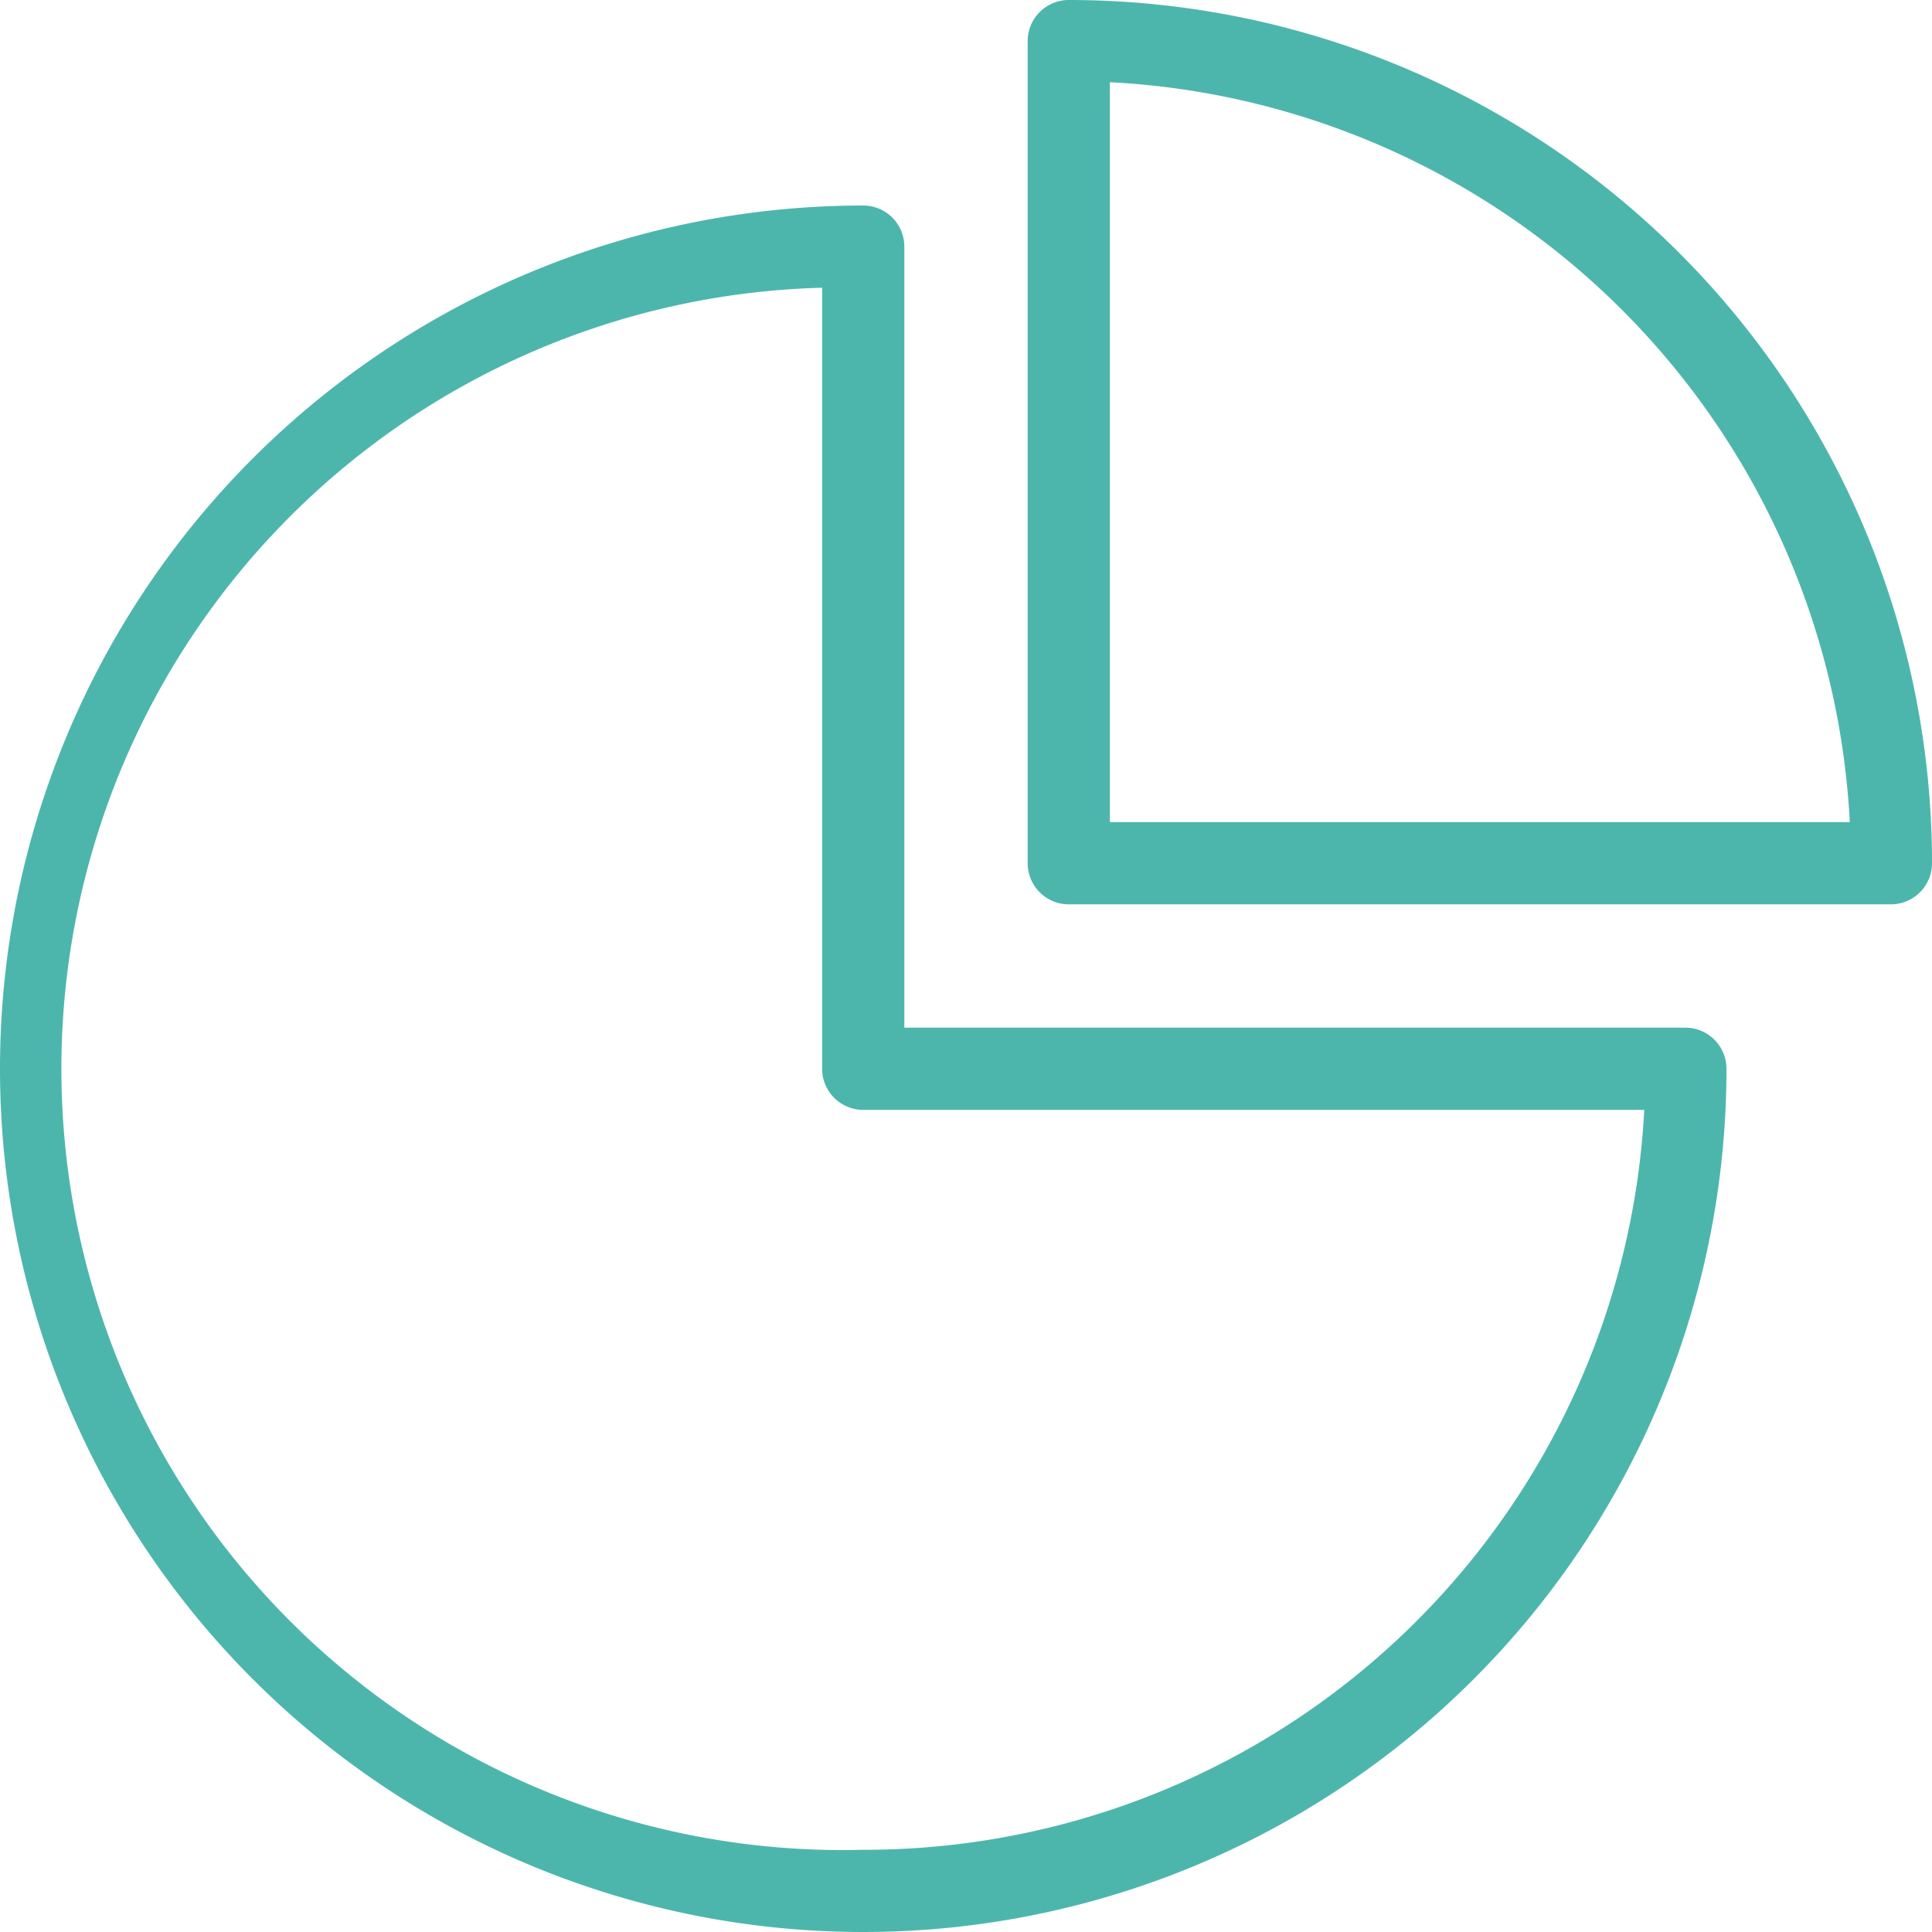
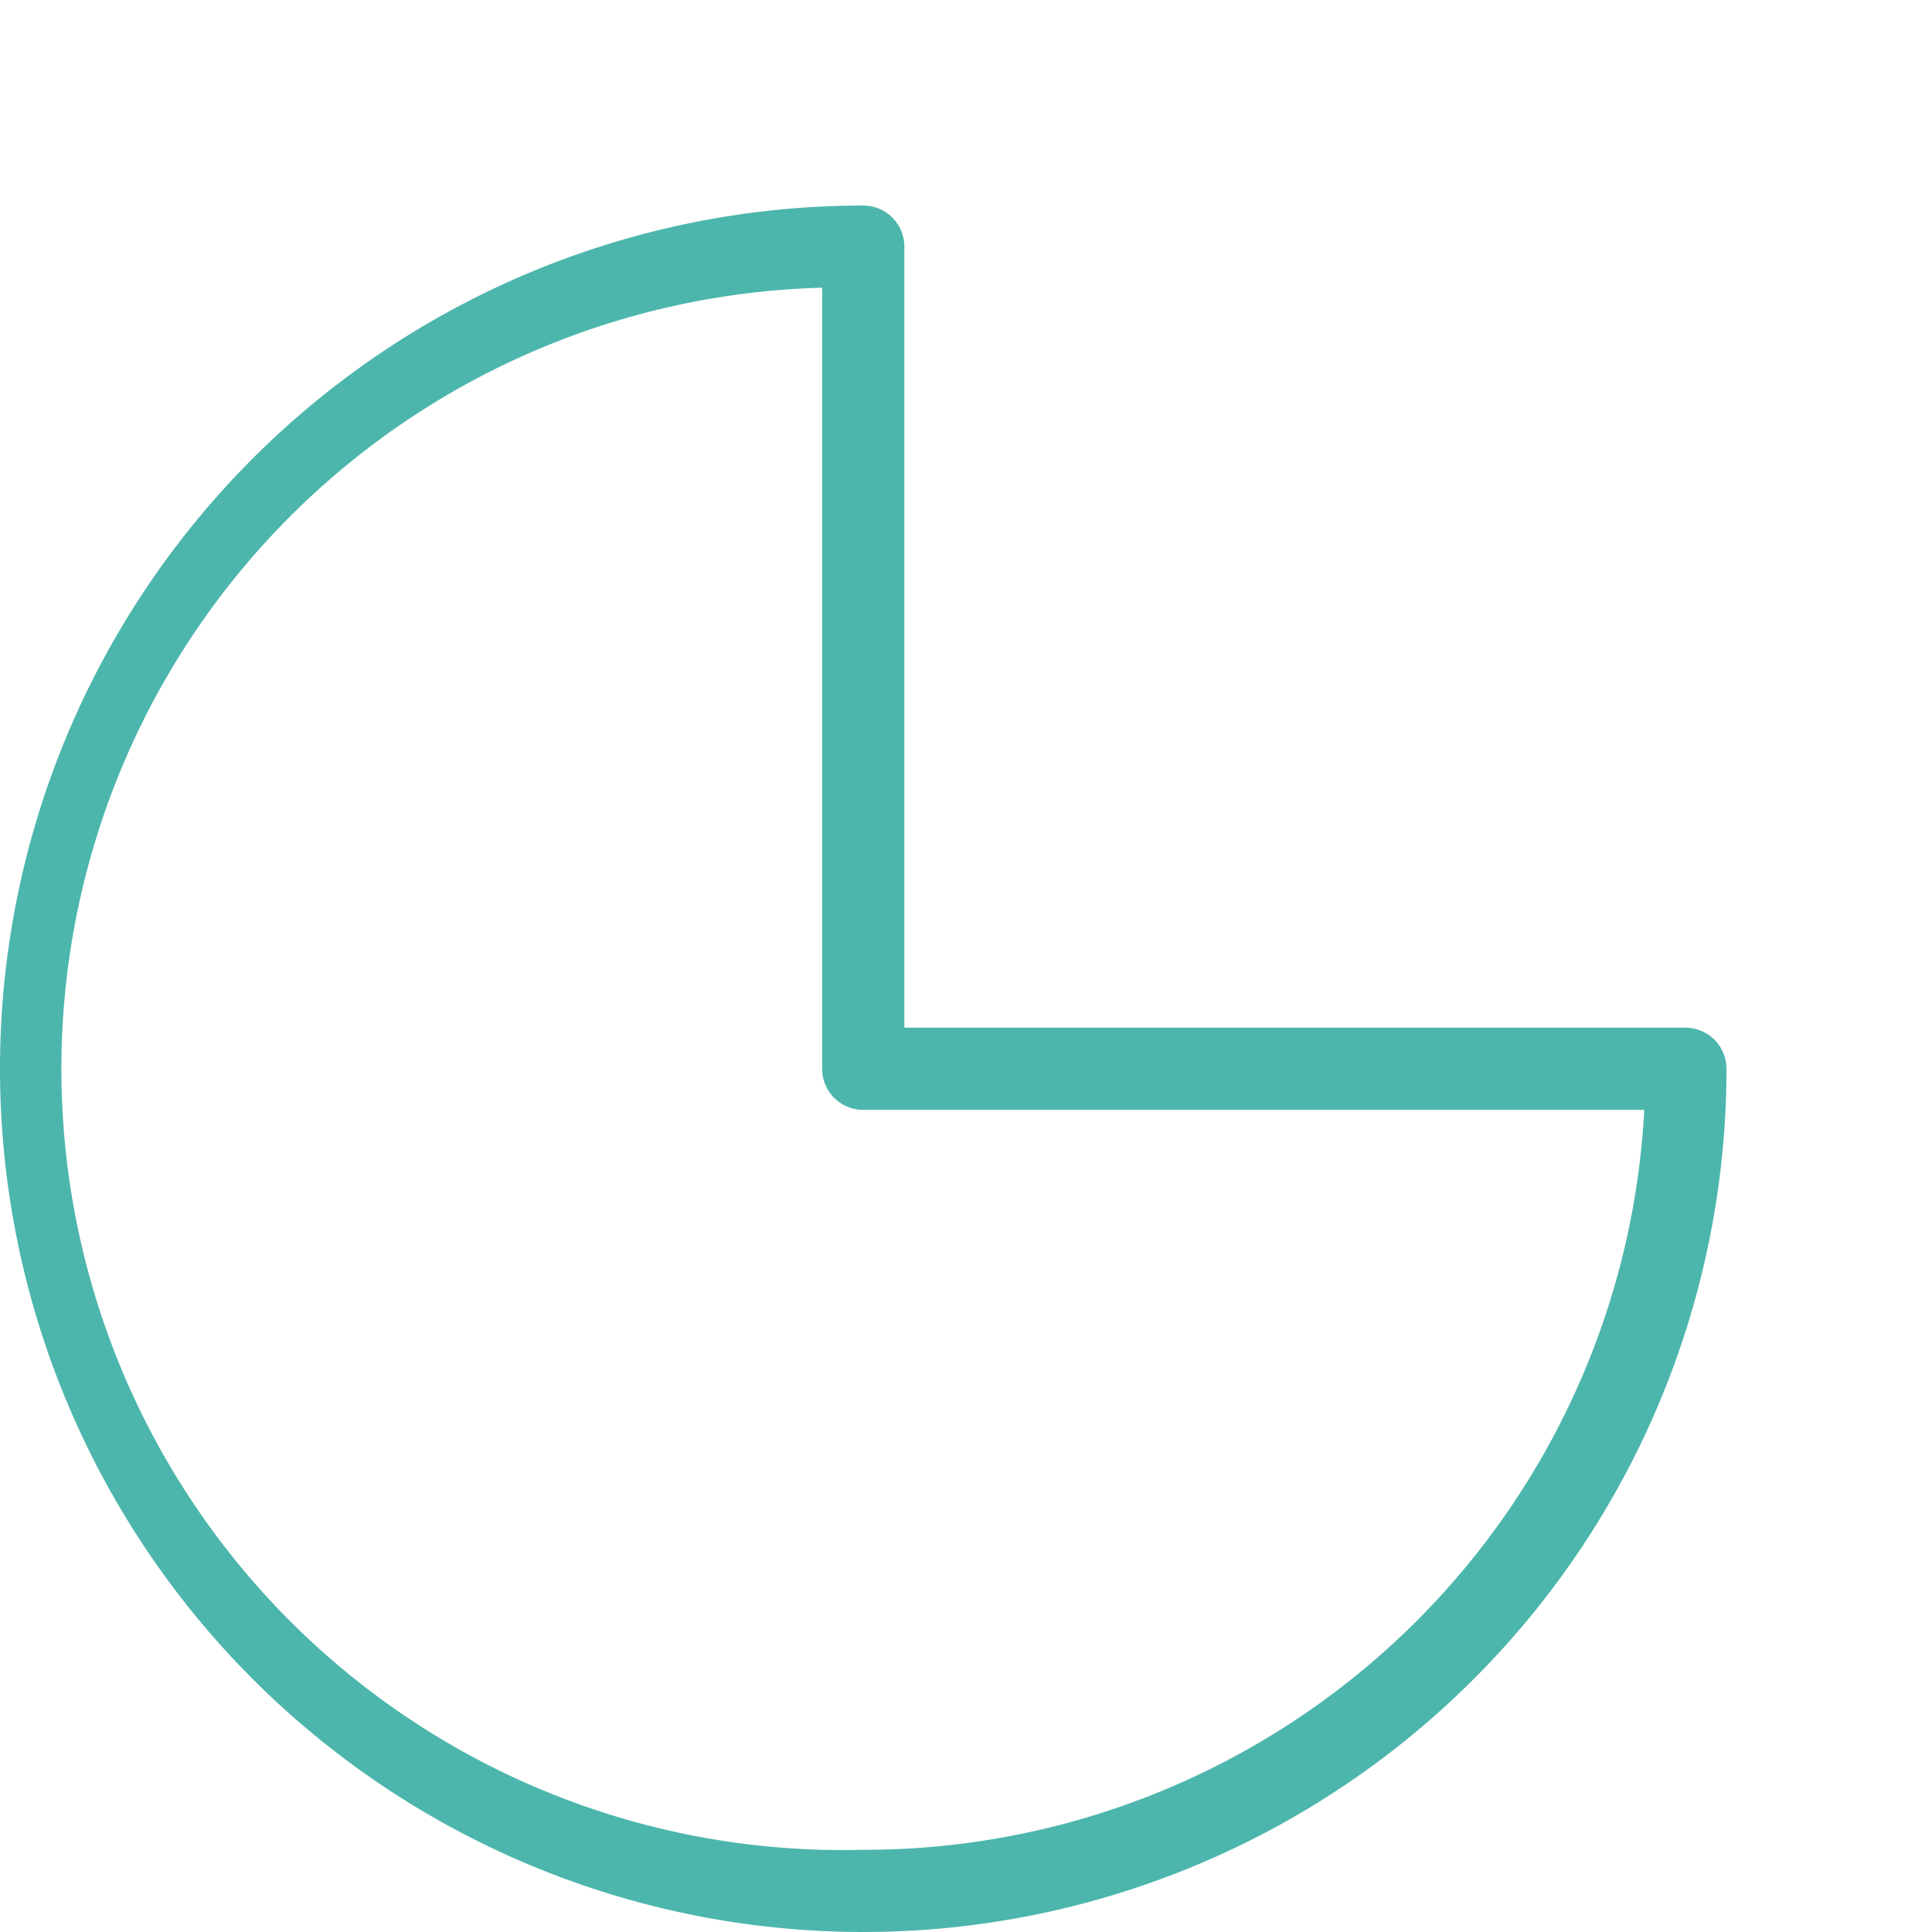
<svg xmlns="http://www.w3.org/2000/svg" viewBox="0 0 47 47">
  <defs>
    <style>.cls-1{fill:#4db6ac;}</style>
  </defs>
  <title>fee</title>
  <g id="Layer_2" data-name="Layer 2">
    <g id="Layer_1-2" data-name="Layer 1">
      <g id="Layer_2-2" data-name="Layer 2">
        <g id="Layer_1-2-2" data-name="Layer 1-2">
-           <path class="cls-1" d="M41,25H22V6a1,1,0,0,0-1-1A21,21,0,1,0,42,26,1,1,0,0,0,41,25ZM21,45A19,19,0,1,1,20,7V26a1,1,0,0,0,1,1H40A19,19,0,0,1,21,45Z" />
-           <path class="cls-1" d="M26,0a1,1,0,0,0-1,1V21a1,1,0,0,0,1,1H46a1,1,0,0,0,1-1A21,21,0,0,0,26,0Zm1,20V2A19,19,0,0,1,45,20Z" />
+           <path class="cls-1" d="M41,25H22V6a1,1,0,0,0-1-1A21,21,0,1,0,42,26,1,1,0,0,0,41,25M21,45A19,19,0,1,1,20,7V26a1,1,0,0,0,1,1H40A19,19,0,0,1,21,45Z" />
        </g>
      </g>
    </g>
  </g>
</svg>